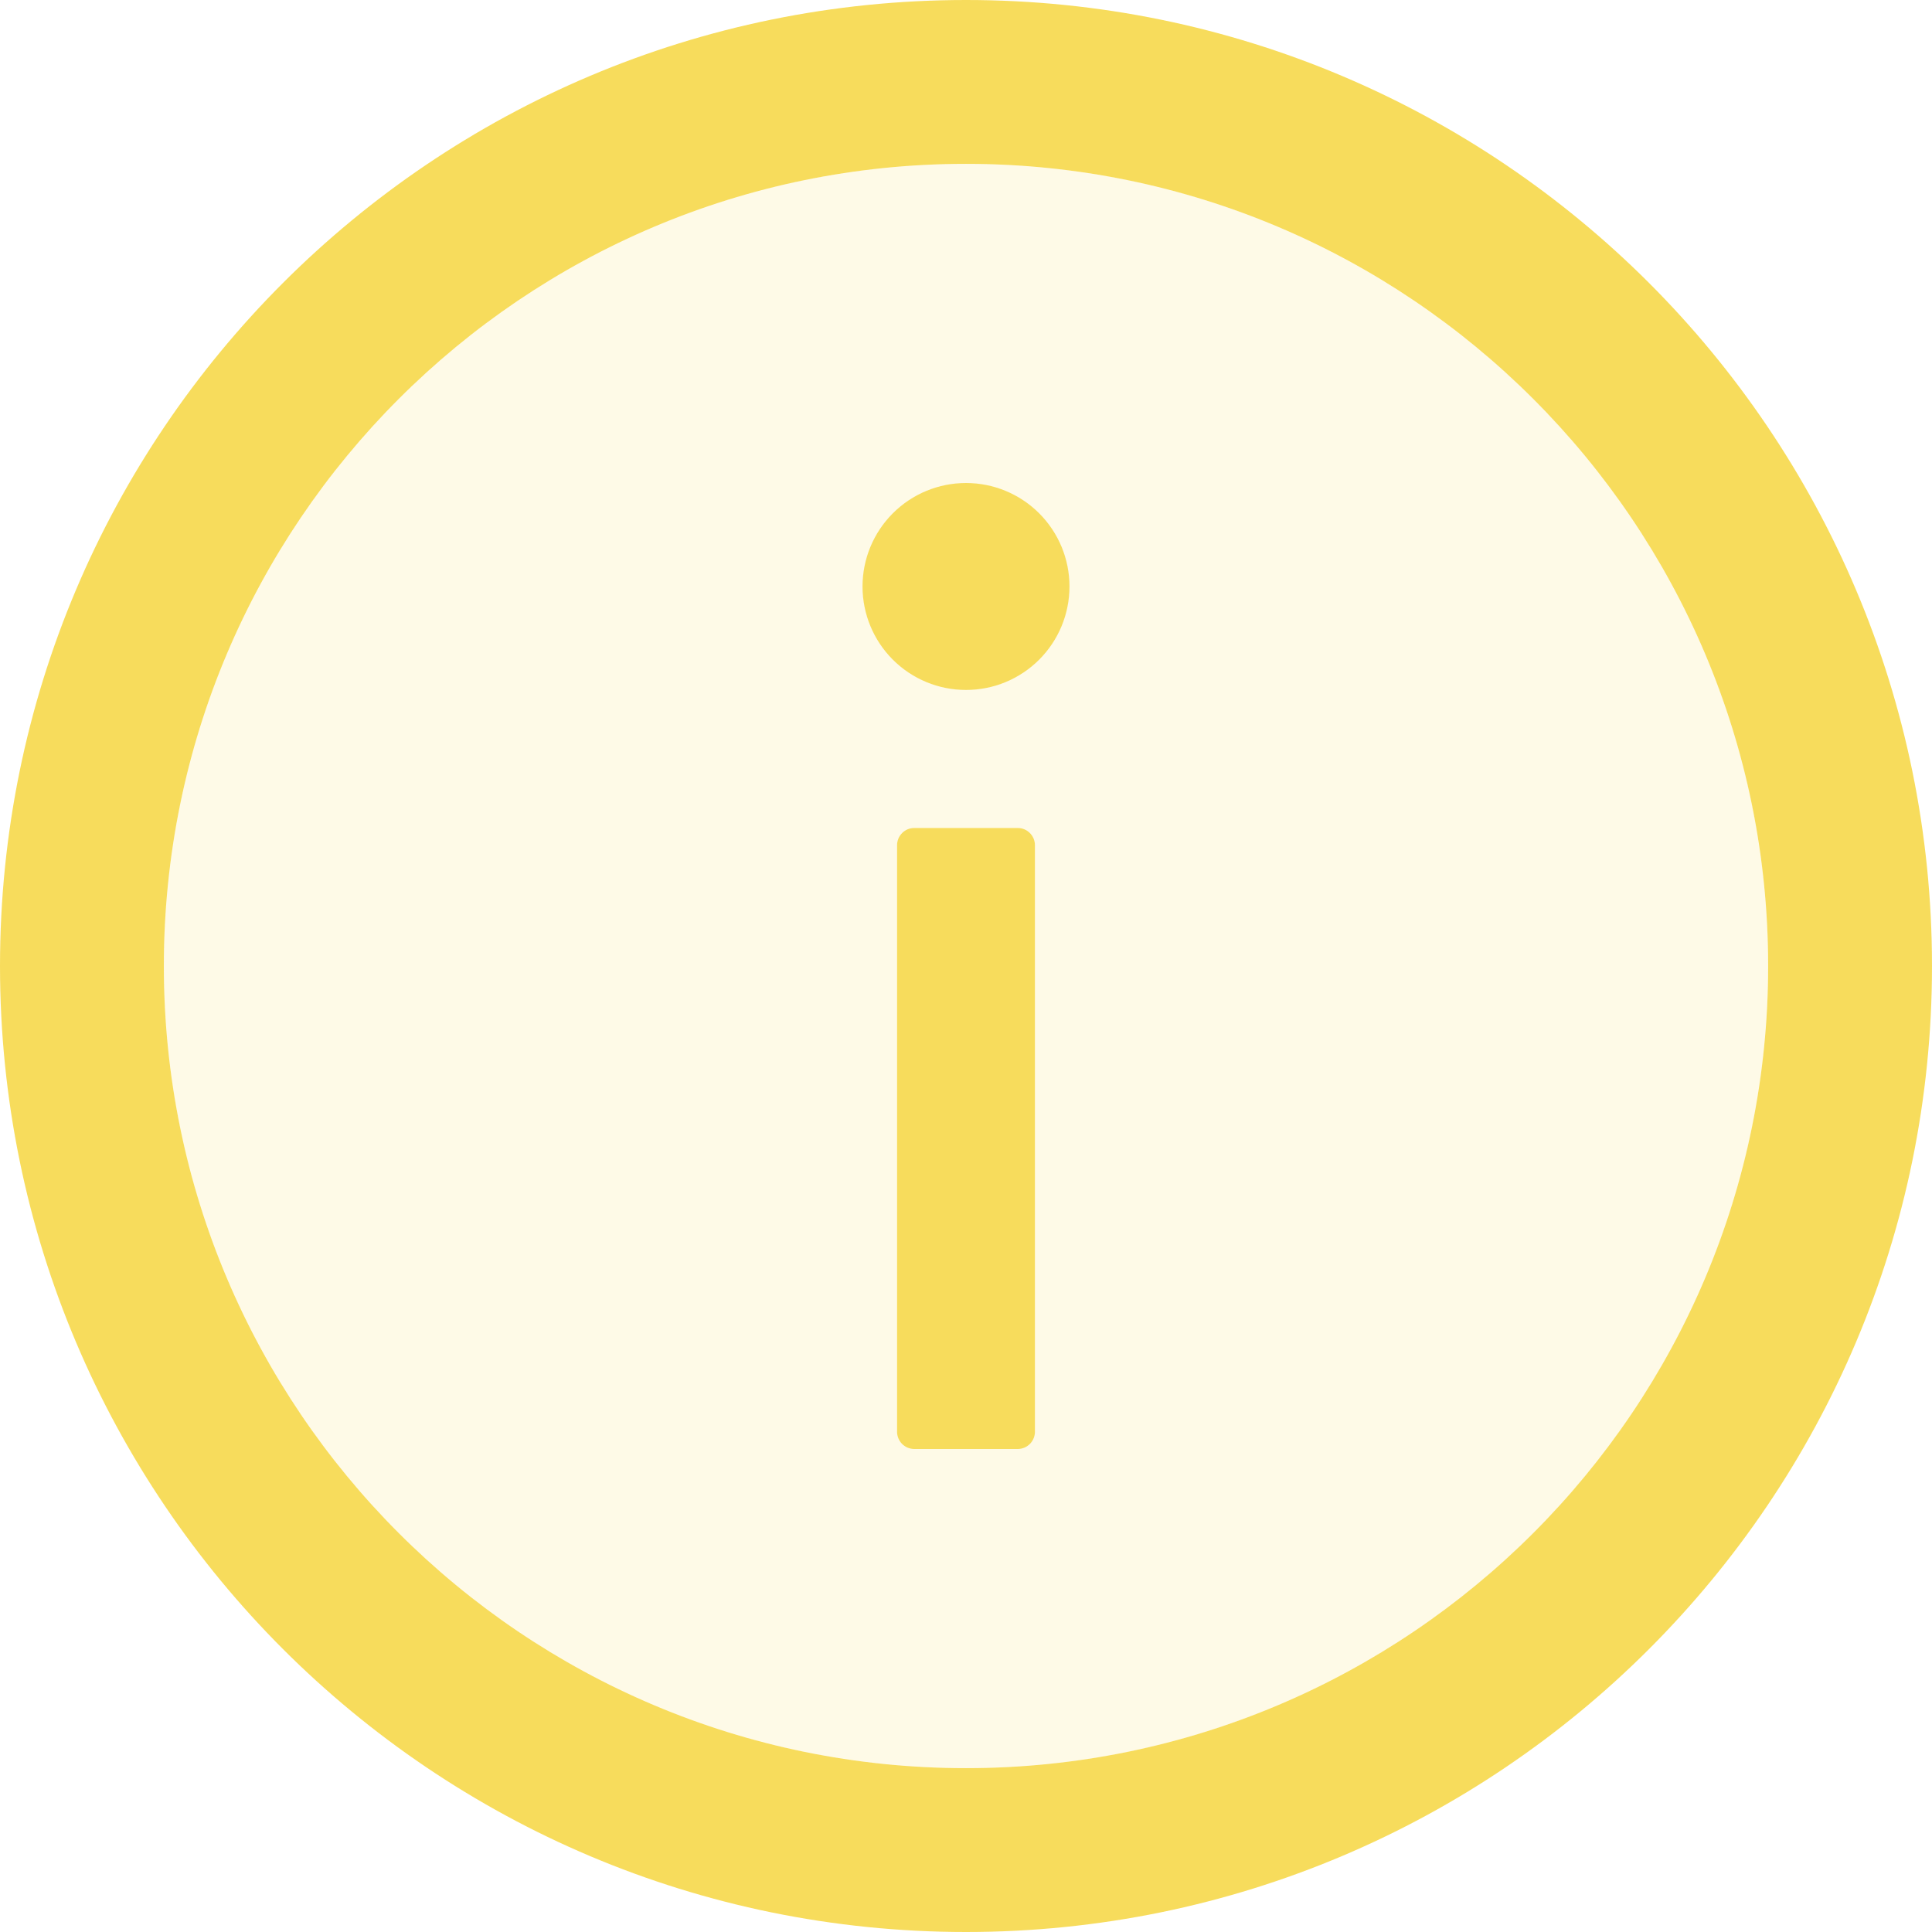
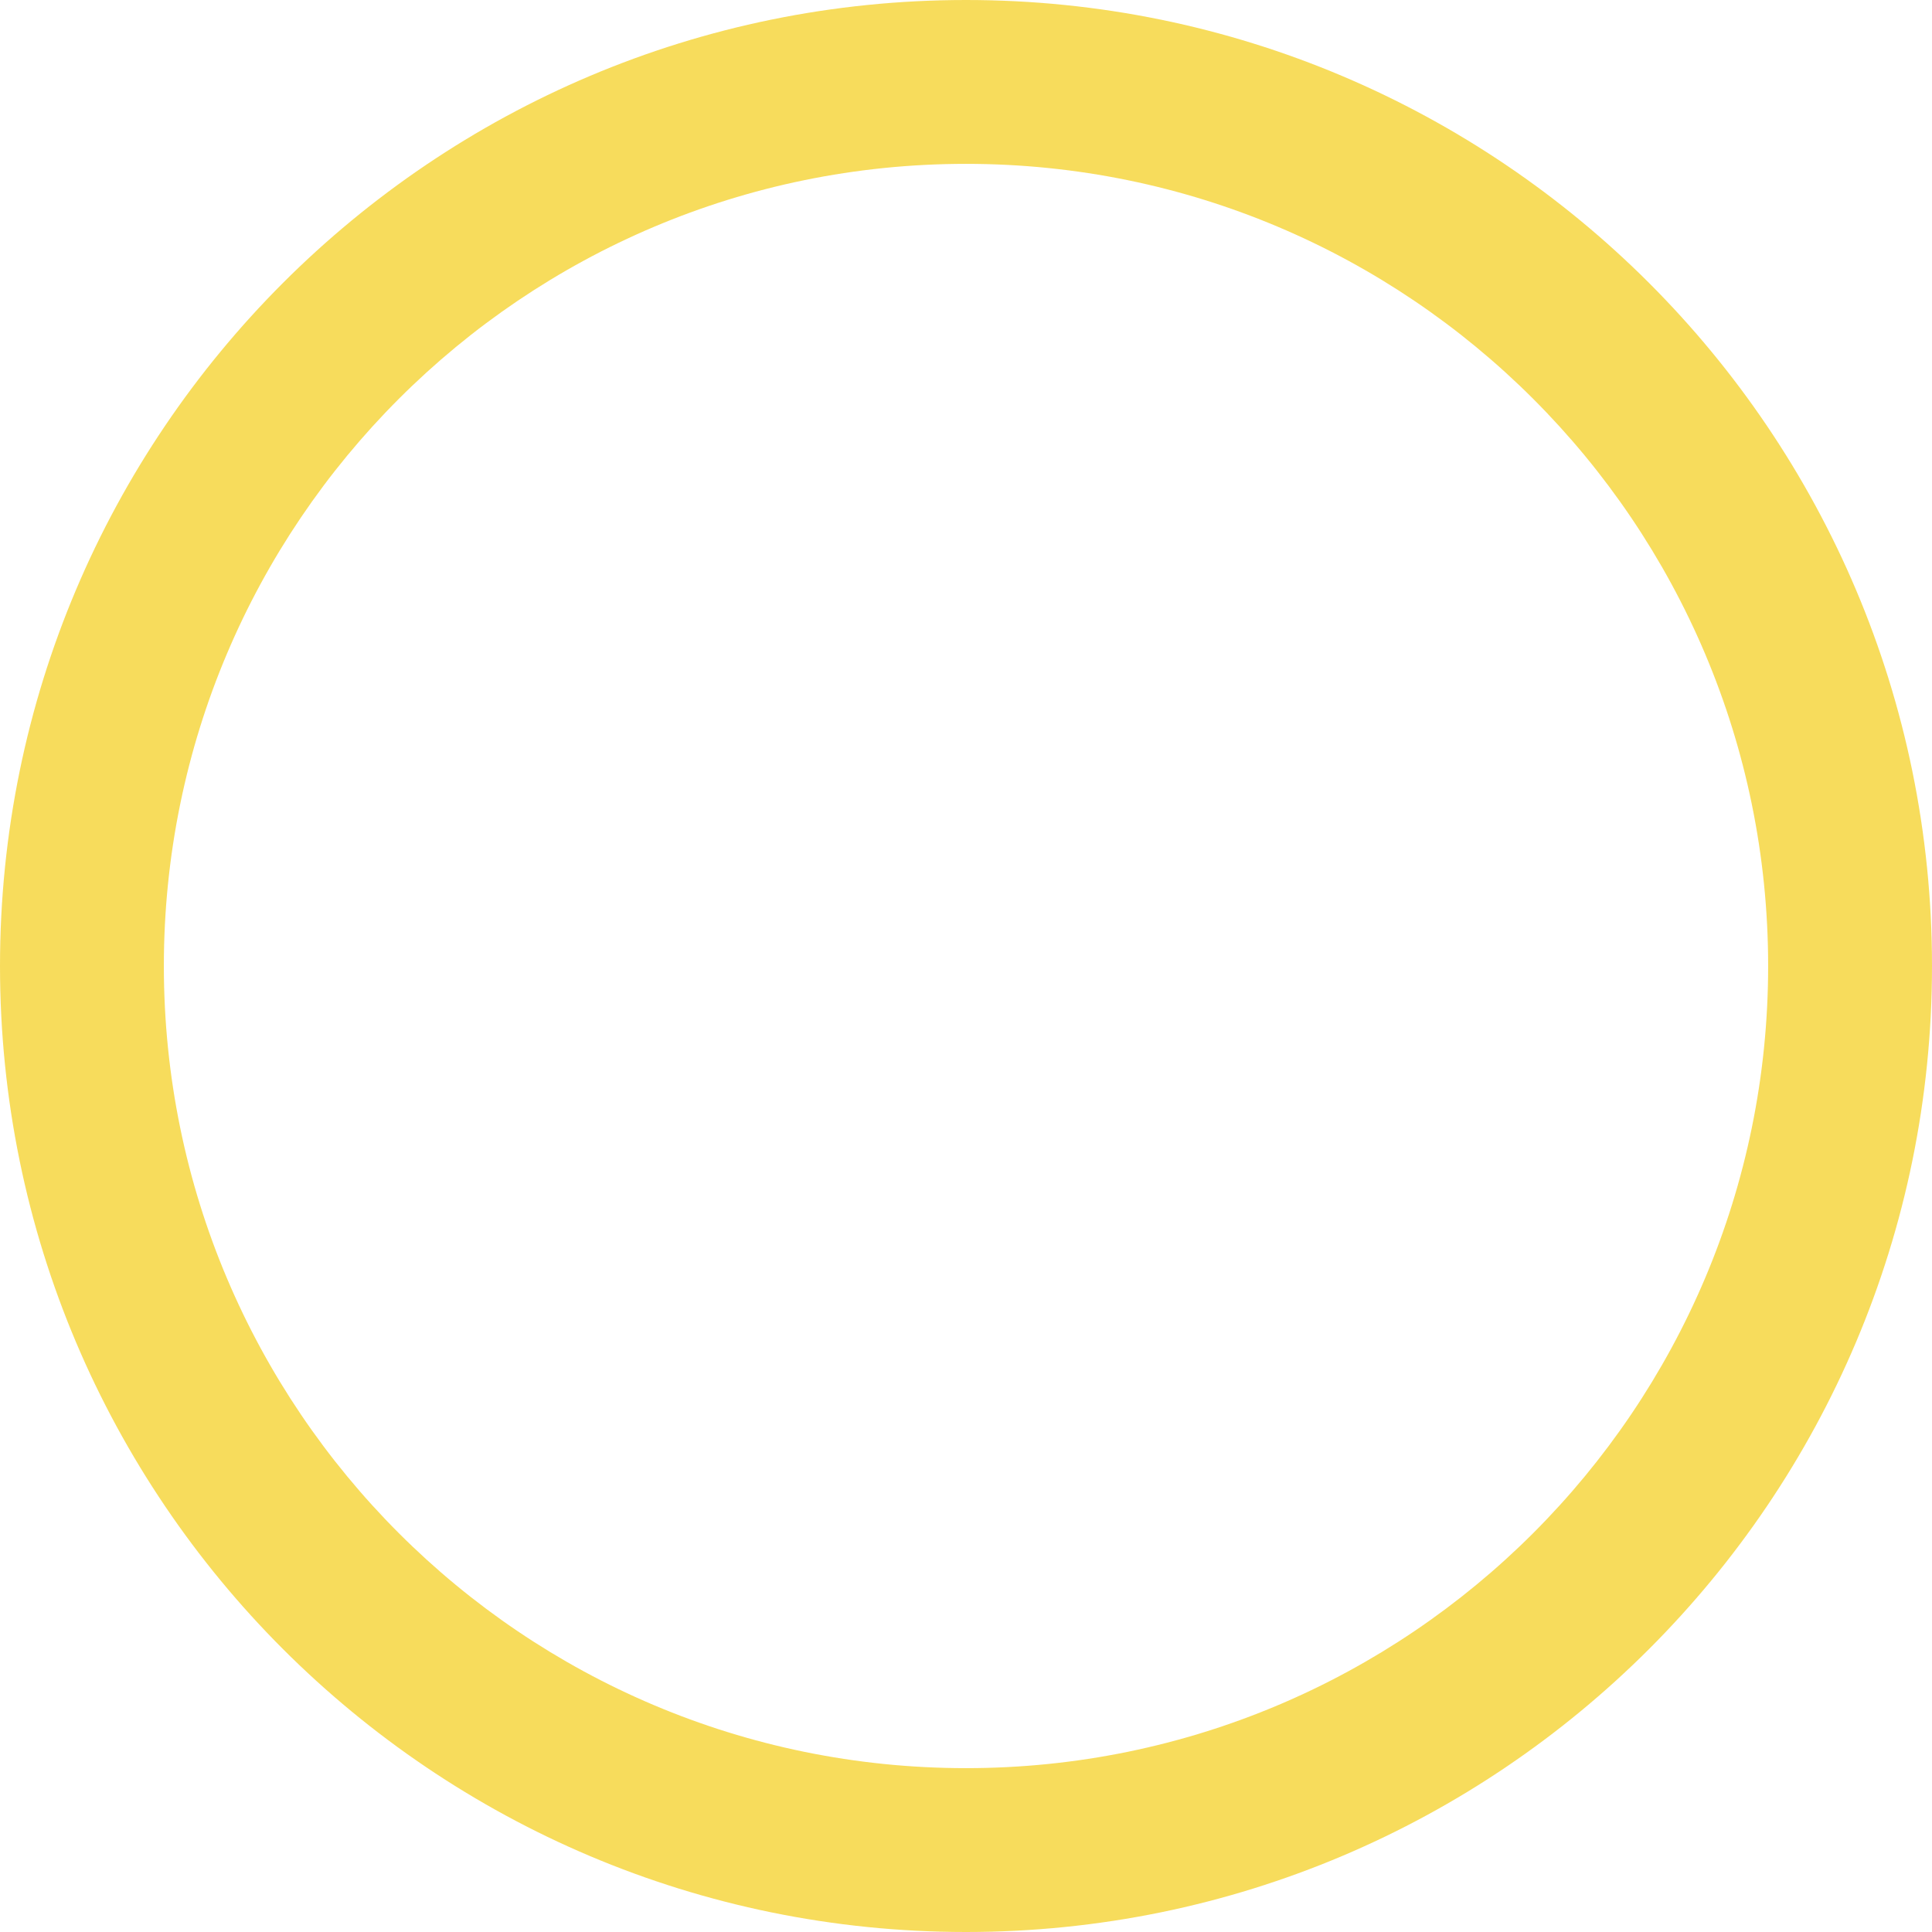
<svg xmlns="http://www.w3.org/2000/svg" width="16" height="16" viewBox="0 0 16 16" fill="none">
  <g opacity="0.85">
    <path d="M8 0C3.582 0 0 3.582 0 8C0 12.418 3.582 16 8 16C12.418 16 16 12.418 16 8C16 3.582 12.418 0 8 0ZM8 14.643C4.332 14.643 1.357 11.668 1.357 8C1.357 4.332 4.332 1.357 8 1.357C11.668 1.357 14.643 4.332 14.643 8C14.643 11.668 11.668 14.643 8 14.643Z" fill="#F6D640" />
-     <path d="M8 1.357C4.332 1.357 1.357 4.332 1.357 8C1.357 11.668 4.332 14.643 8 14.643C11.668 14.643 14.643 11.668 14.643 8C14.643 4.332 11.668 1.357 8 1.357ZM8.571 11.857C8.571 11.936 8.507 12 8.429 12H7.571C7.493 12 7.429 11.936 7.429 11.857V7C7.429 6.921 7.493 6.857 7.571 6.857H8.429C8.507 6.857 8.571 6.921 8.571 7V11.857ZM8 5.714C7.776 5.71 7.562 5.617 7.405 5.457C7.248 5.297 7.16 5.081 7.16 4.857C7.16 4.633 7.248 4.417 7.405 4.257C7.562 4.097 7.776 4.005 8 4C8.224 4.005 8.438 4.097 8.595 4.257C8.752 4.417 8.84 4.633 8.84 4.857C8.84 5.081 8.752 5.297 8.595 5.457C8.438 5.617 8.224 5.71 8 5.714Z" fill="#F6D640" fill-opacity="0.15" />
-     <path d="M7.143 4.857C7.143 5.084 7.233 5.302 7.394 5.463C7.555 5.624 7.773 5.714 8 5.714C8.227 5.714 8.445 5.624 8.606 5.463C8.767 5.302 8.857 5.084 8.857 4.857C8.857 4.63 8.767 4.412 8.606 4.251C8.445 4.09 8.227 4 8 4C7.773 4 7.555 4.09 7.394 4.251C7.233 4.412 7.143 4.63 7.143 4.857ZM8.429 6.857H7.571C7.493 6.857 7.429 6.921 7.429 7V11.857C7.429 11.936 7.493 12 7.571 12H8.429C8.507 12 8.571 11.936 8.571 11.857V7C8.571 6.921 8.507 6.857 8.429 6.857Z" fill="#F6D640" />
  </g>
</svg>